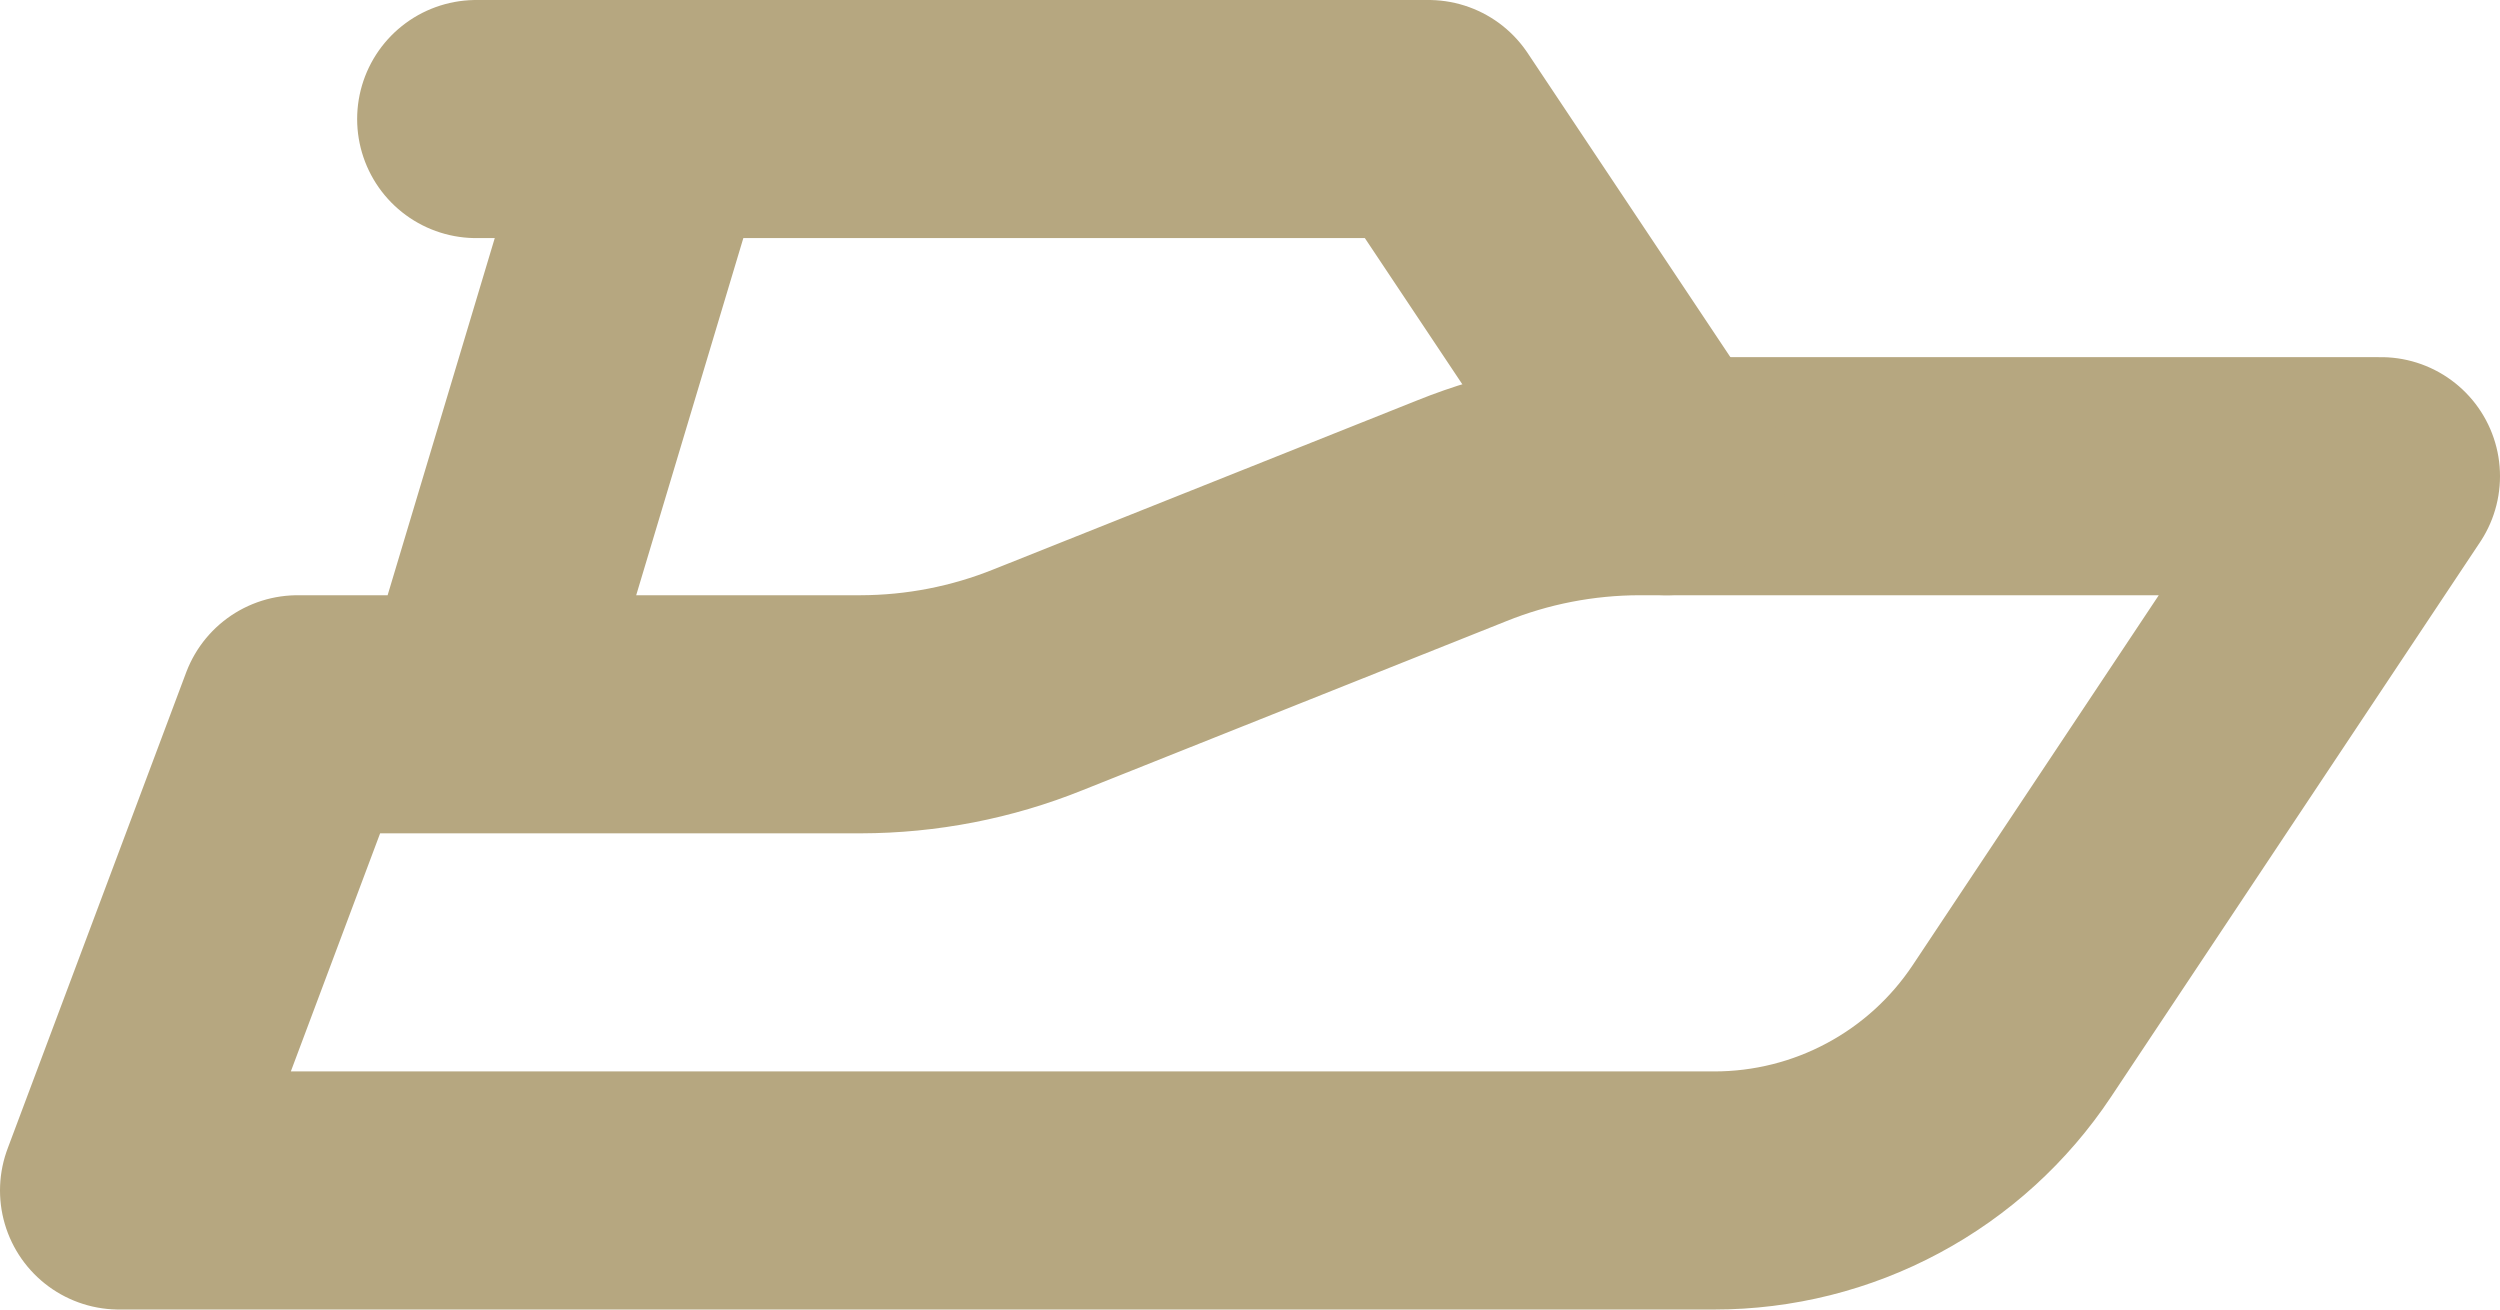
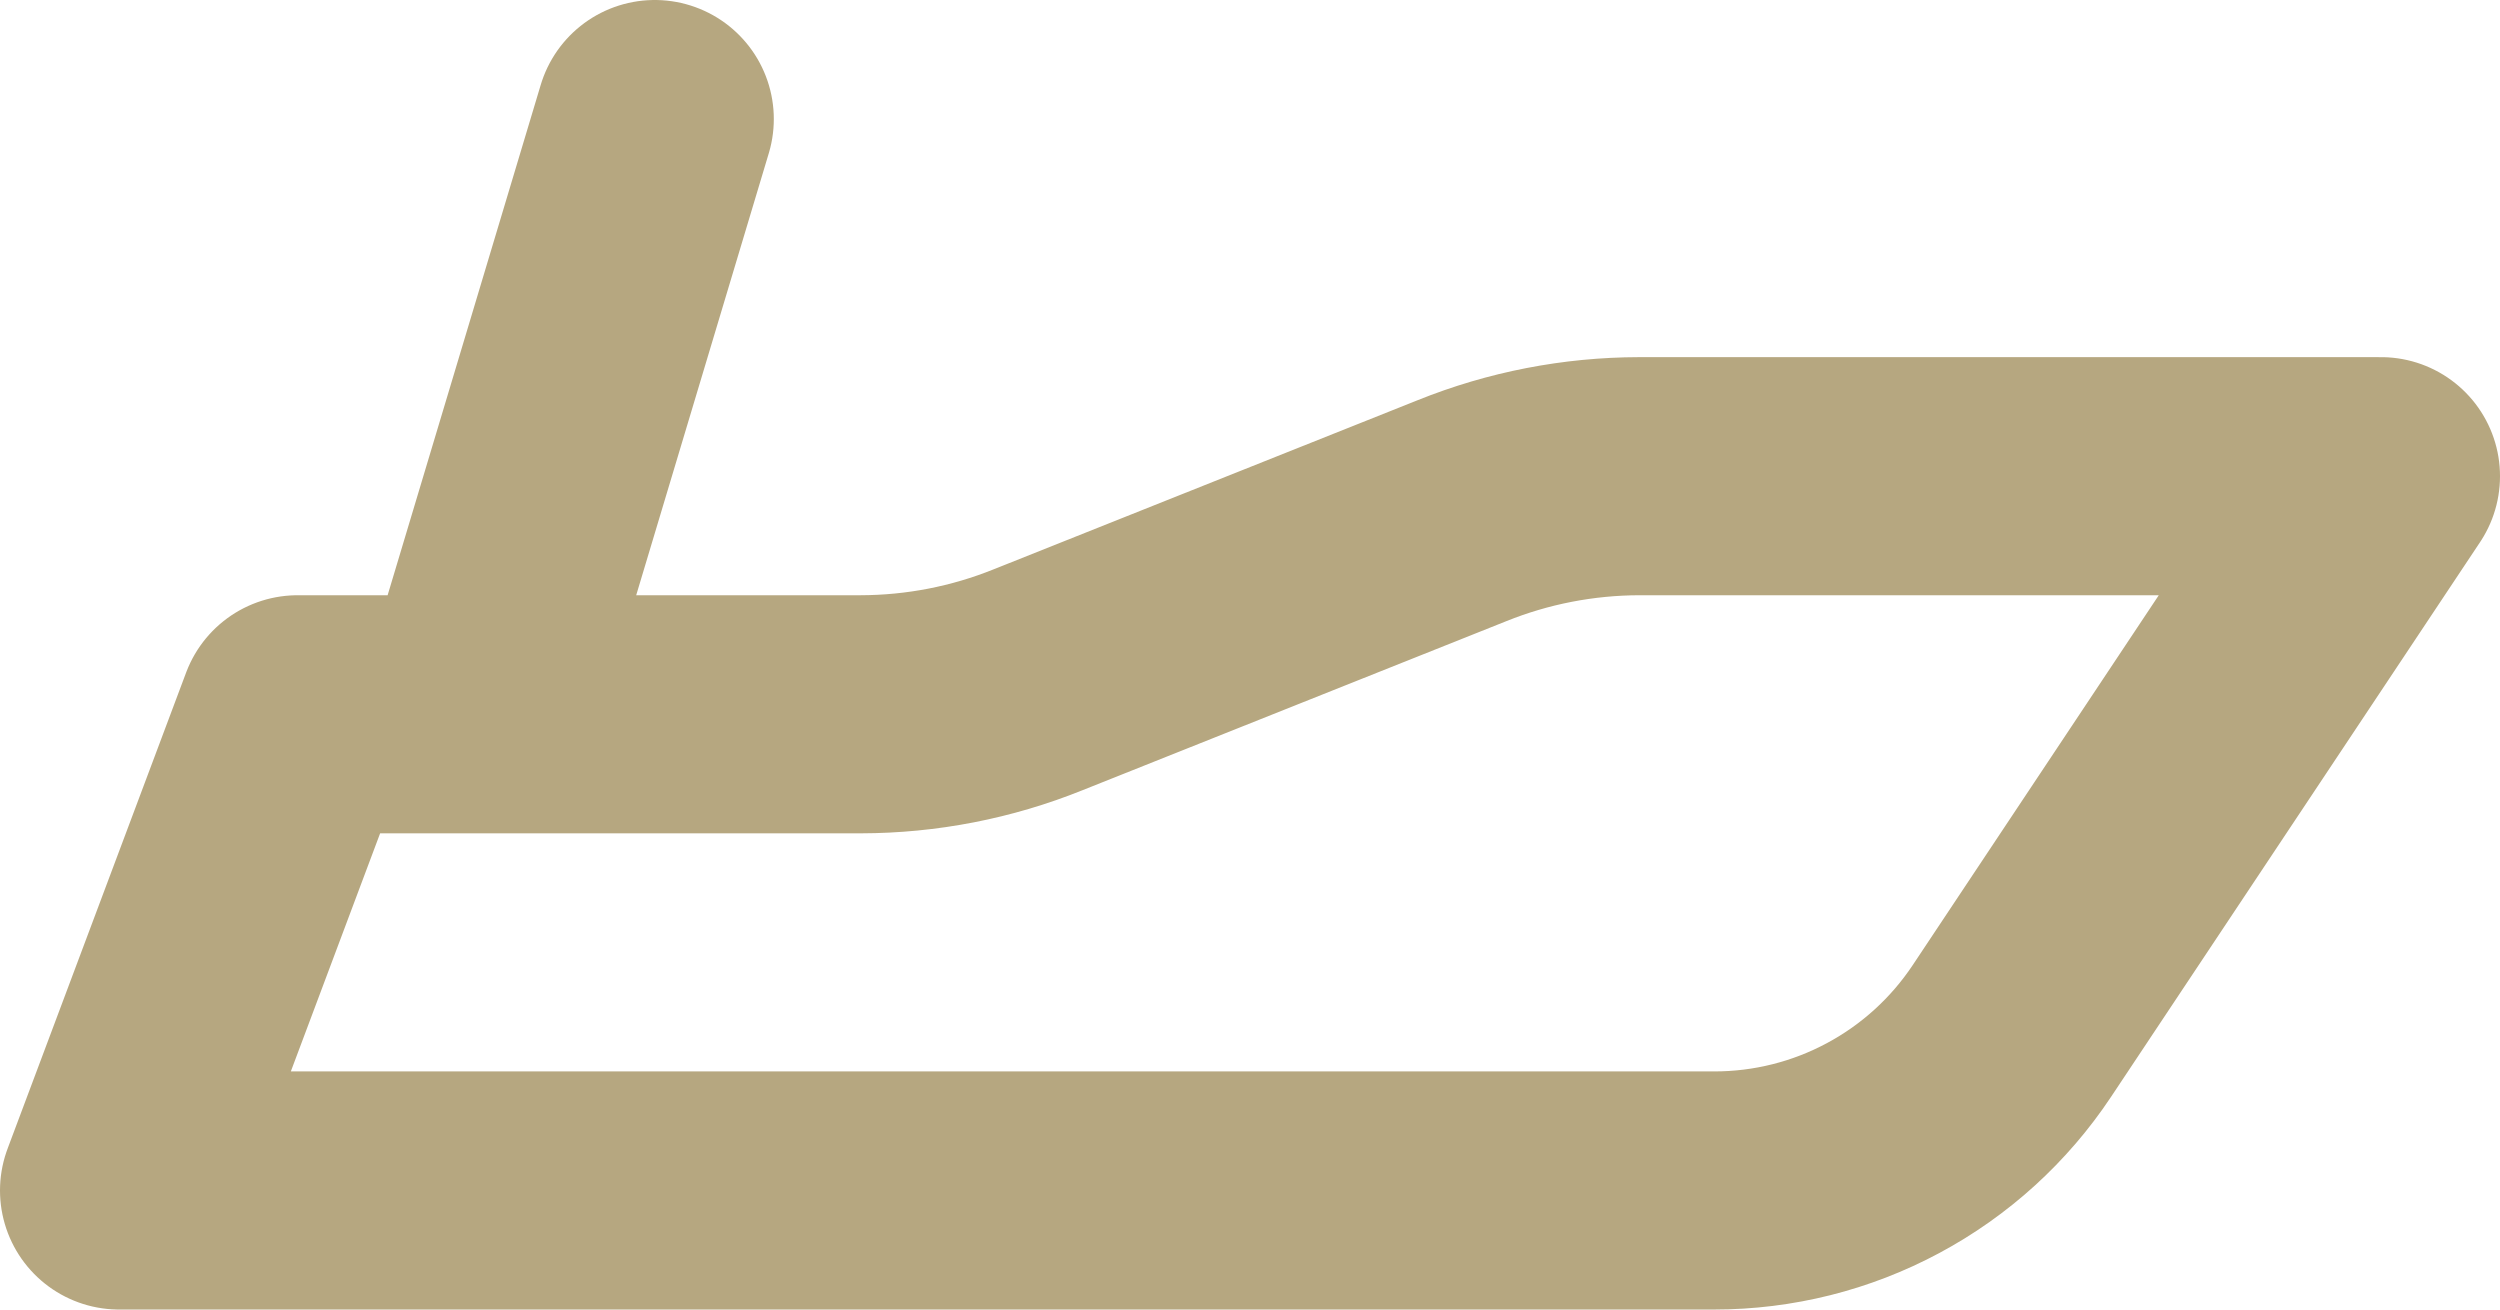
<svg xmlns="http://www.w3.org/2000/svg" width="21" height="11" viewBox="0 0 21 11" fill="none">
  <path d="M4 6L5.5 1M1 10H14.4C14.895 10 15.382 9.878 15.818 9.644C16.255 9.41 16.626 9.072 16.9 8.66L20 4H13.77C13.259 4.001 12.754 4.099 12.28 4.29L8.72 5.71C8.246 5.901 7.741 5.999 7.23 6H3.5H2.5L1 10Z" stroke="#B6A780" stroke-width="2" stroke-linecap="round" stroke-linejoin="round" />
-   <path d="M4 1H12L14 4" stroke="#B6A780" stroke-width="2" stroke-linecap="round" stroke-linejoin="round" />
</svg>